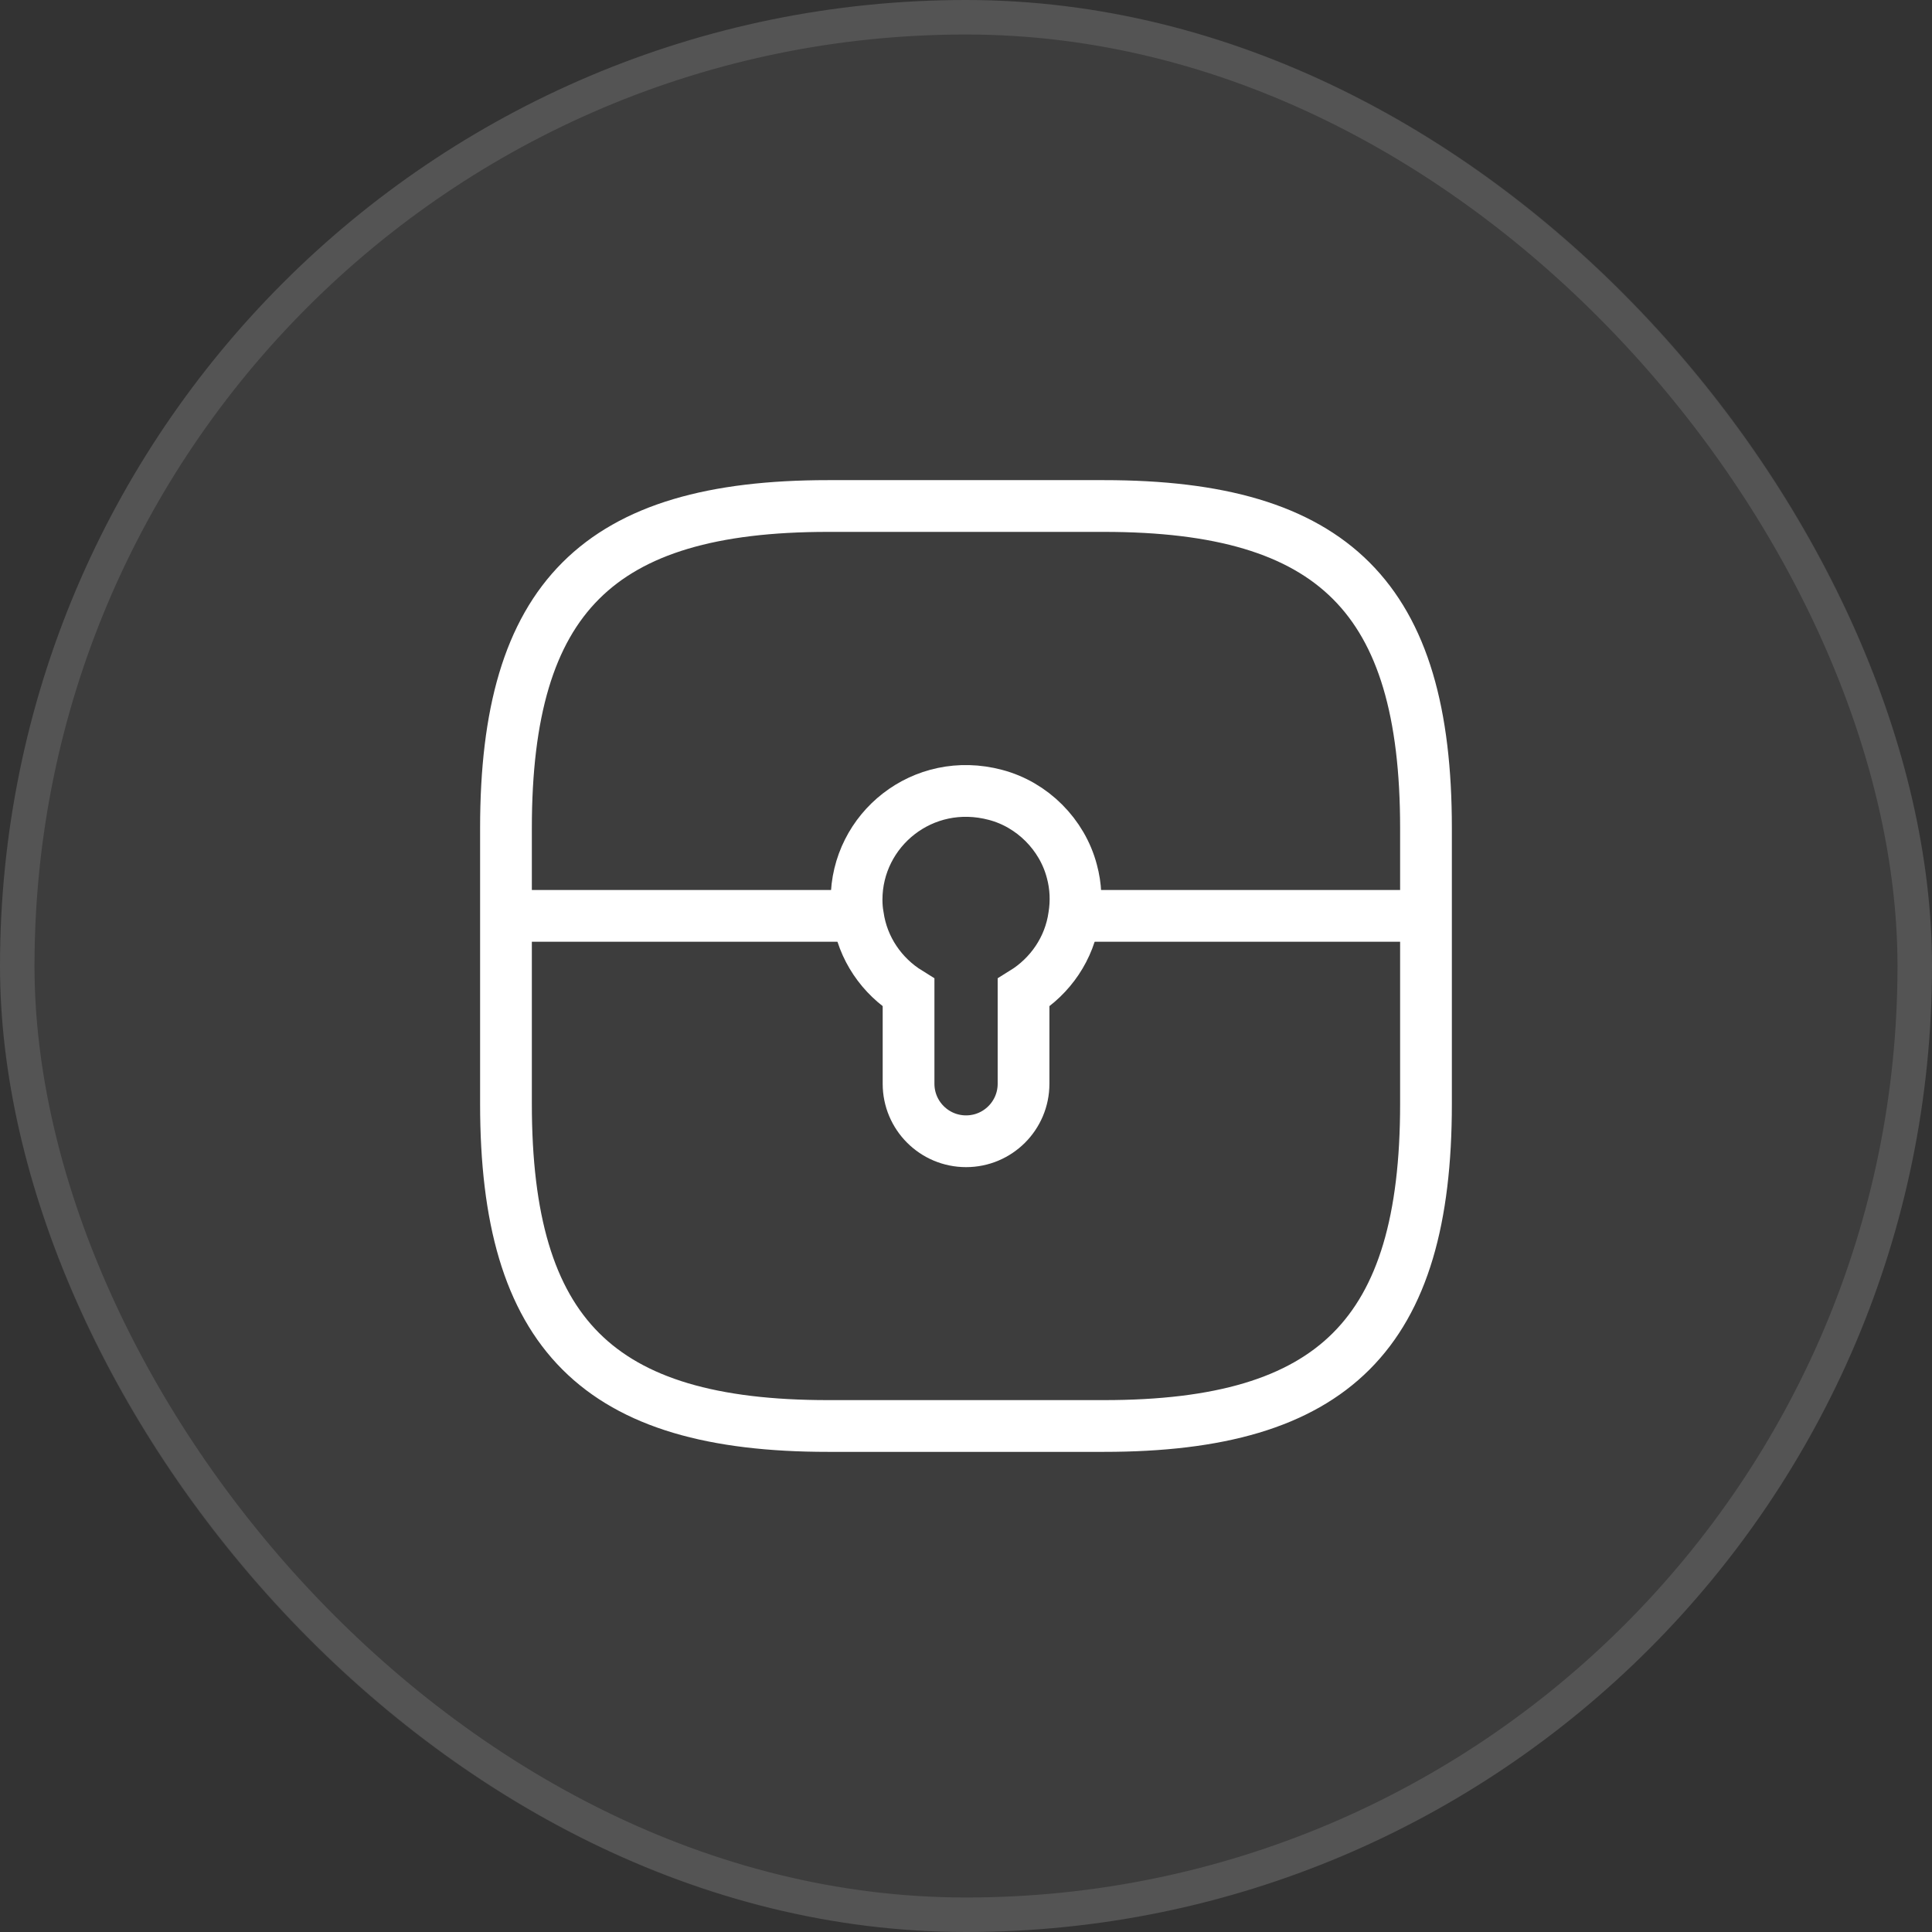
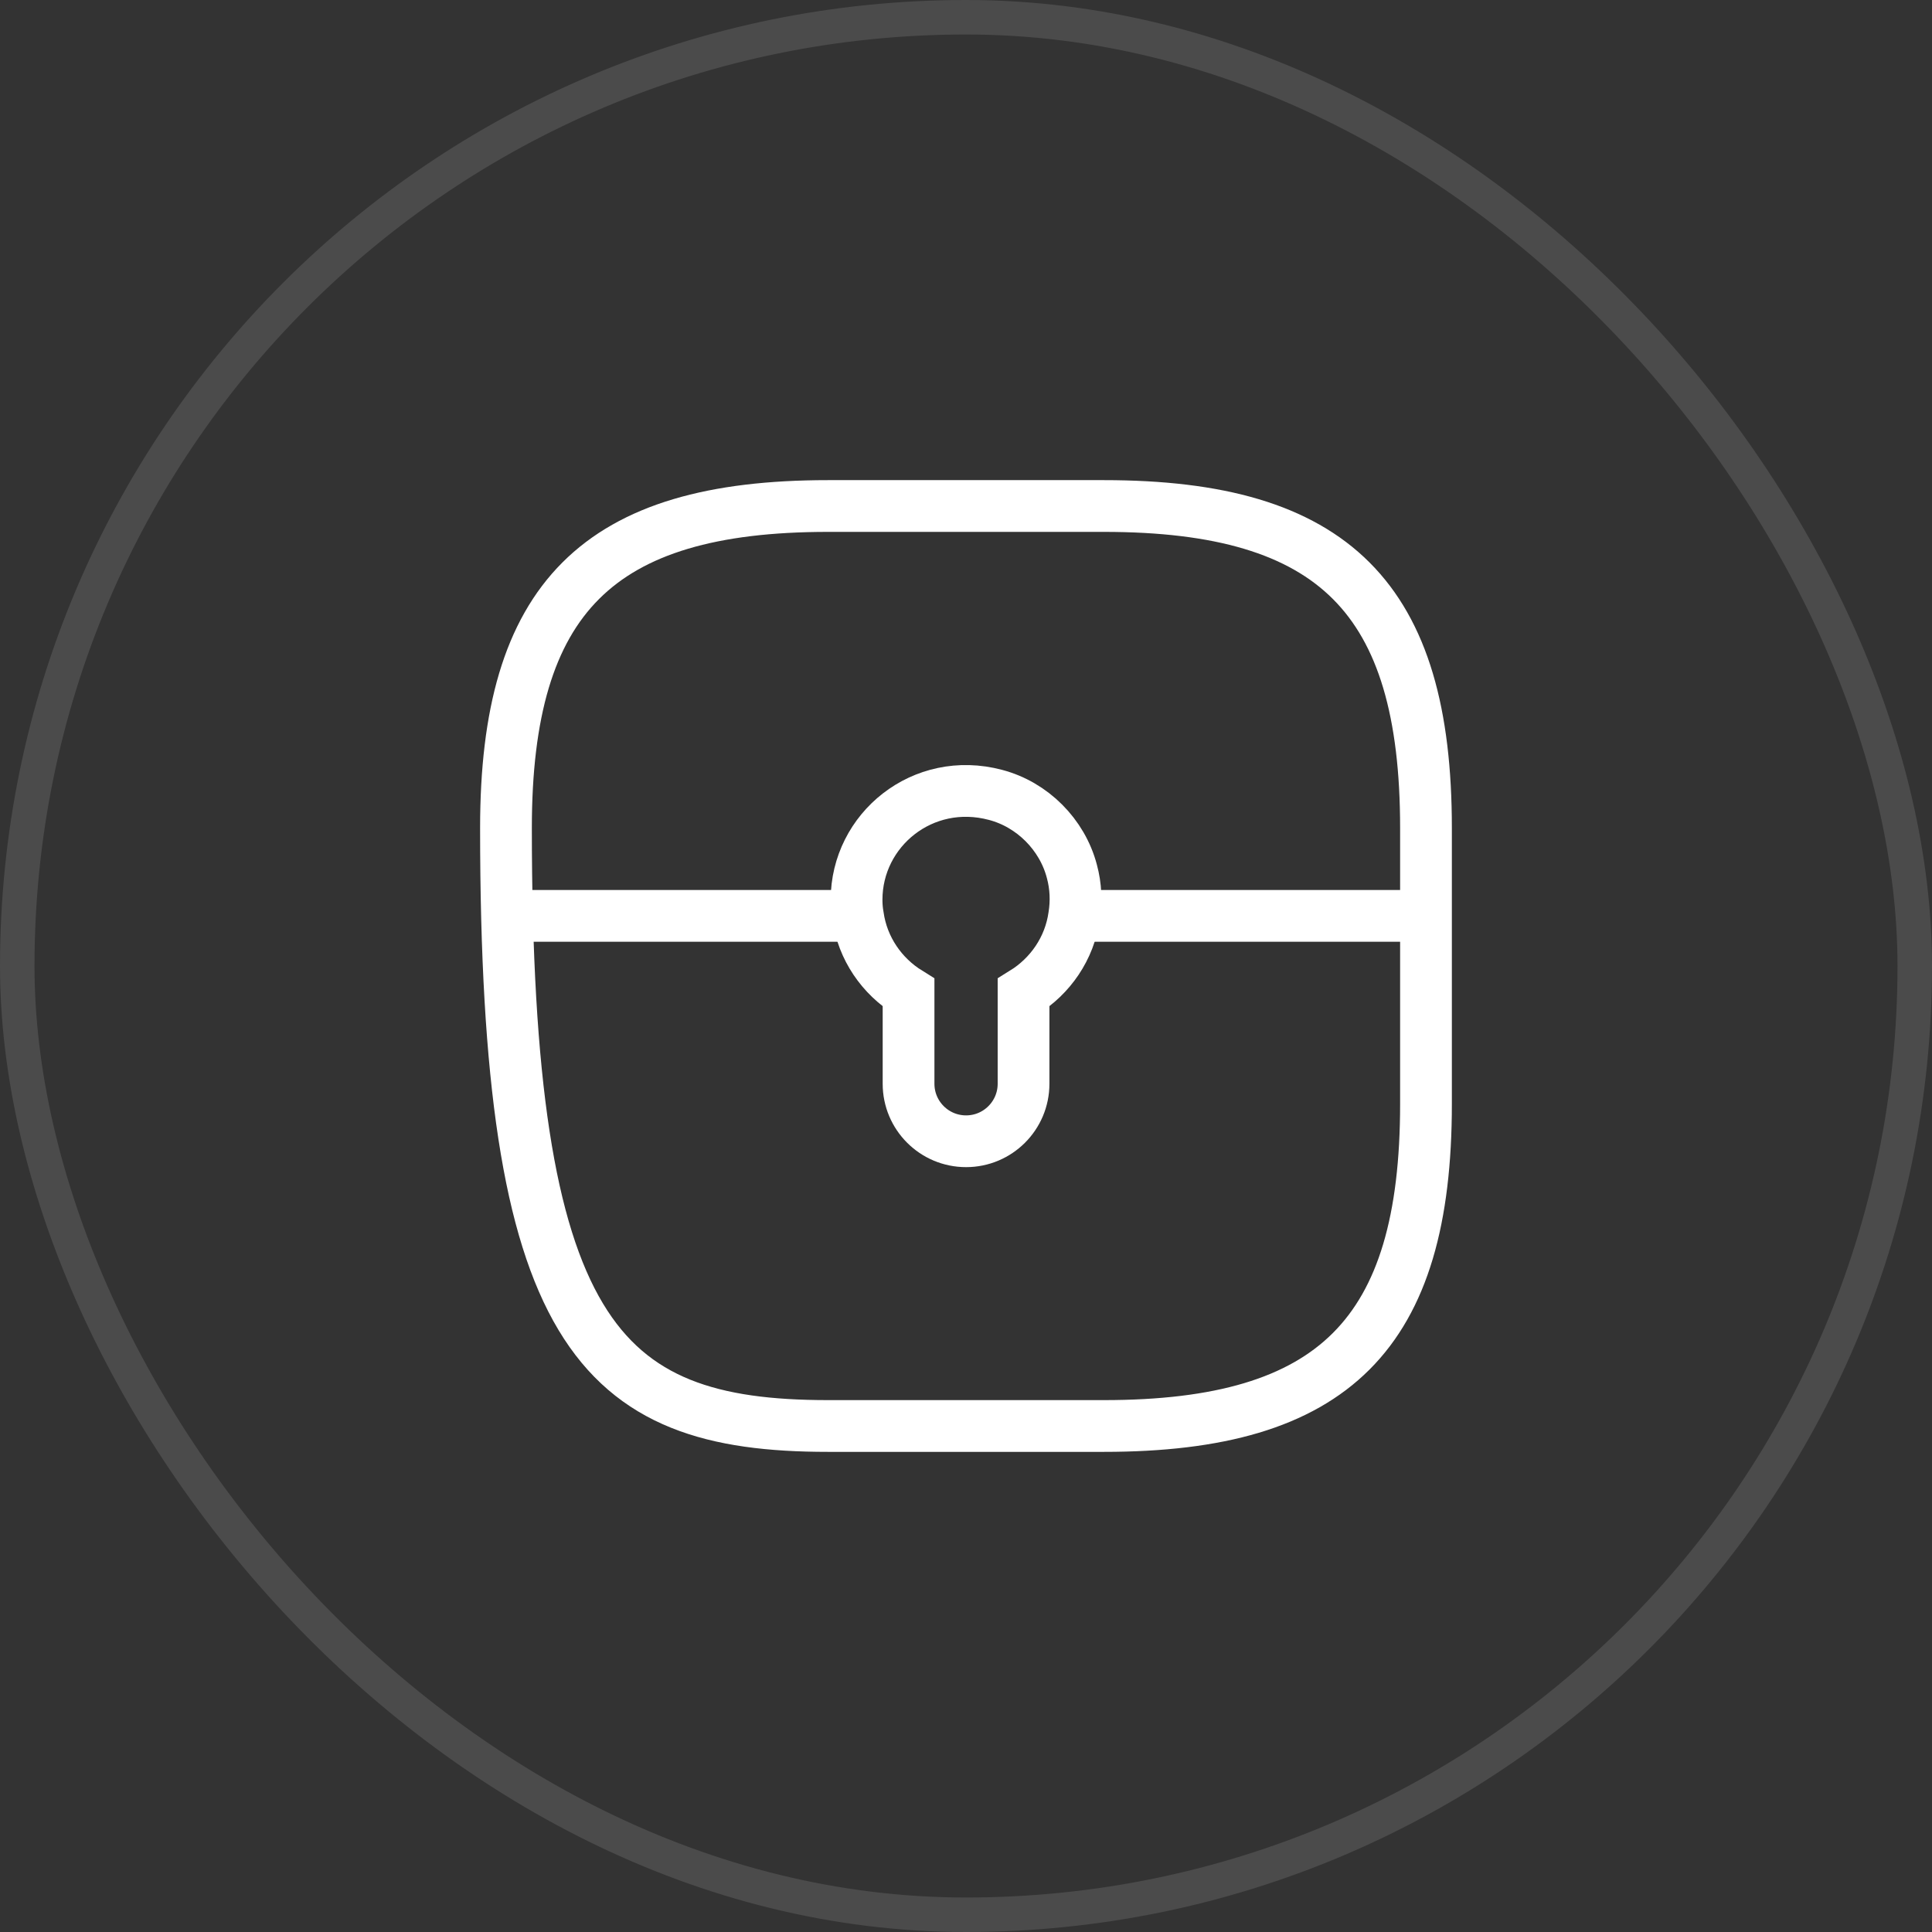
<svg xmlns="http://www.w3.org/2000/svg" width="56" height="56" viewBox="0 0 56 56" fill="none">
  <rect x="0" y="0" width="56" height="56" fill="#333333" stroke="none" />
-   <rect width="56" height="56" rx="28" fill="white" fill-opacity="0.05" />
  <rect x="0.5" y="0.5" width="55" height="55" rx="27.5" stroke="white" stroke-opacity="0.12" />
-   <path d="M23.999 41.333H31.999C38.666 41.333 41.333 38.667 41.333 32V24C41.333 17.333 38.666 14.667 31.999 14.667H23.999C17.333 14.667 14.666 17.333 14.666 24V32C14.666 38.667 17.333 41.333 23.999 41.333Z" stroke="white" stroke-width="1.5" stroke-linecap="round" stroke-linejoin="round" />
+   <path d="M23.999 41.333H31.999C38.666 41.333 41.333 38.667 41.333 32V24C41.333 17.333 38.666 14.667 31.999 14.667H23.999C17.333 14.667 14.666 17.333 14.666 24C14.666 38.667 17.333 41.333 23.999 41.333Z" stroke="white" stroke-width="1.5" stroke-linecap="round" stroke-linejoin="round" />
  <path d="M31.135 26.547C31.002 27.494 30.442 28.294 29.668 28.773V31.413C29.668 32.334 28.922 33.08 28.002 33.08C27.081 33.08 26.335 32.334 26.335 31.413V28.773C25.561 28.294 25.002 27.494 24.868 26.547C24.841 26.4 24.828 26.24 24.828 26.08C24.828 24.053 26.748 22.48 28.855 23.04C29.922 23.32 30.788 24.187 31.068 25.253C31.188 25.694 31.201 26.134 31.135 26.547Z" stroke="white" stroke-width="1.5" stroke-miterlimit="10" />
  <path d="M41.335 26.547H31.135" stroke="white" stroke-width="1.5" stroke-miterlimit="10" />
  <path d="M24.866 26.547H14.666" stroke="white" stroke-width="1.5" stroke-miterlimit="10" />
</svg>